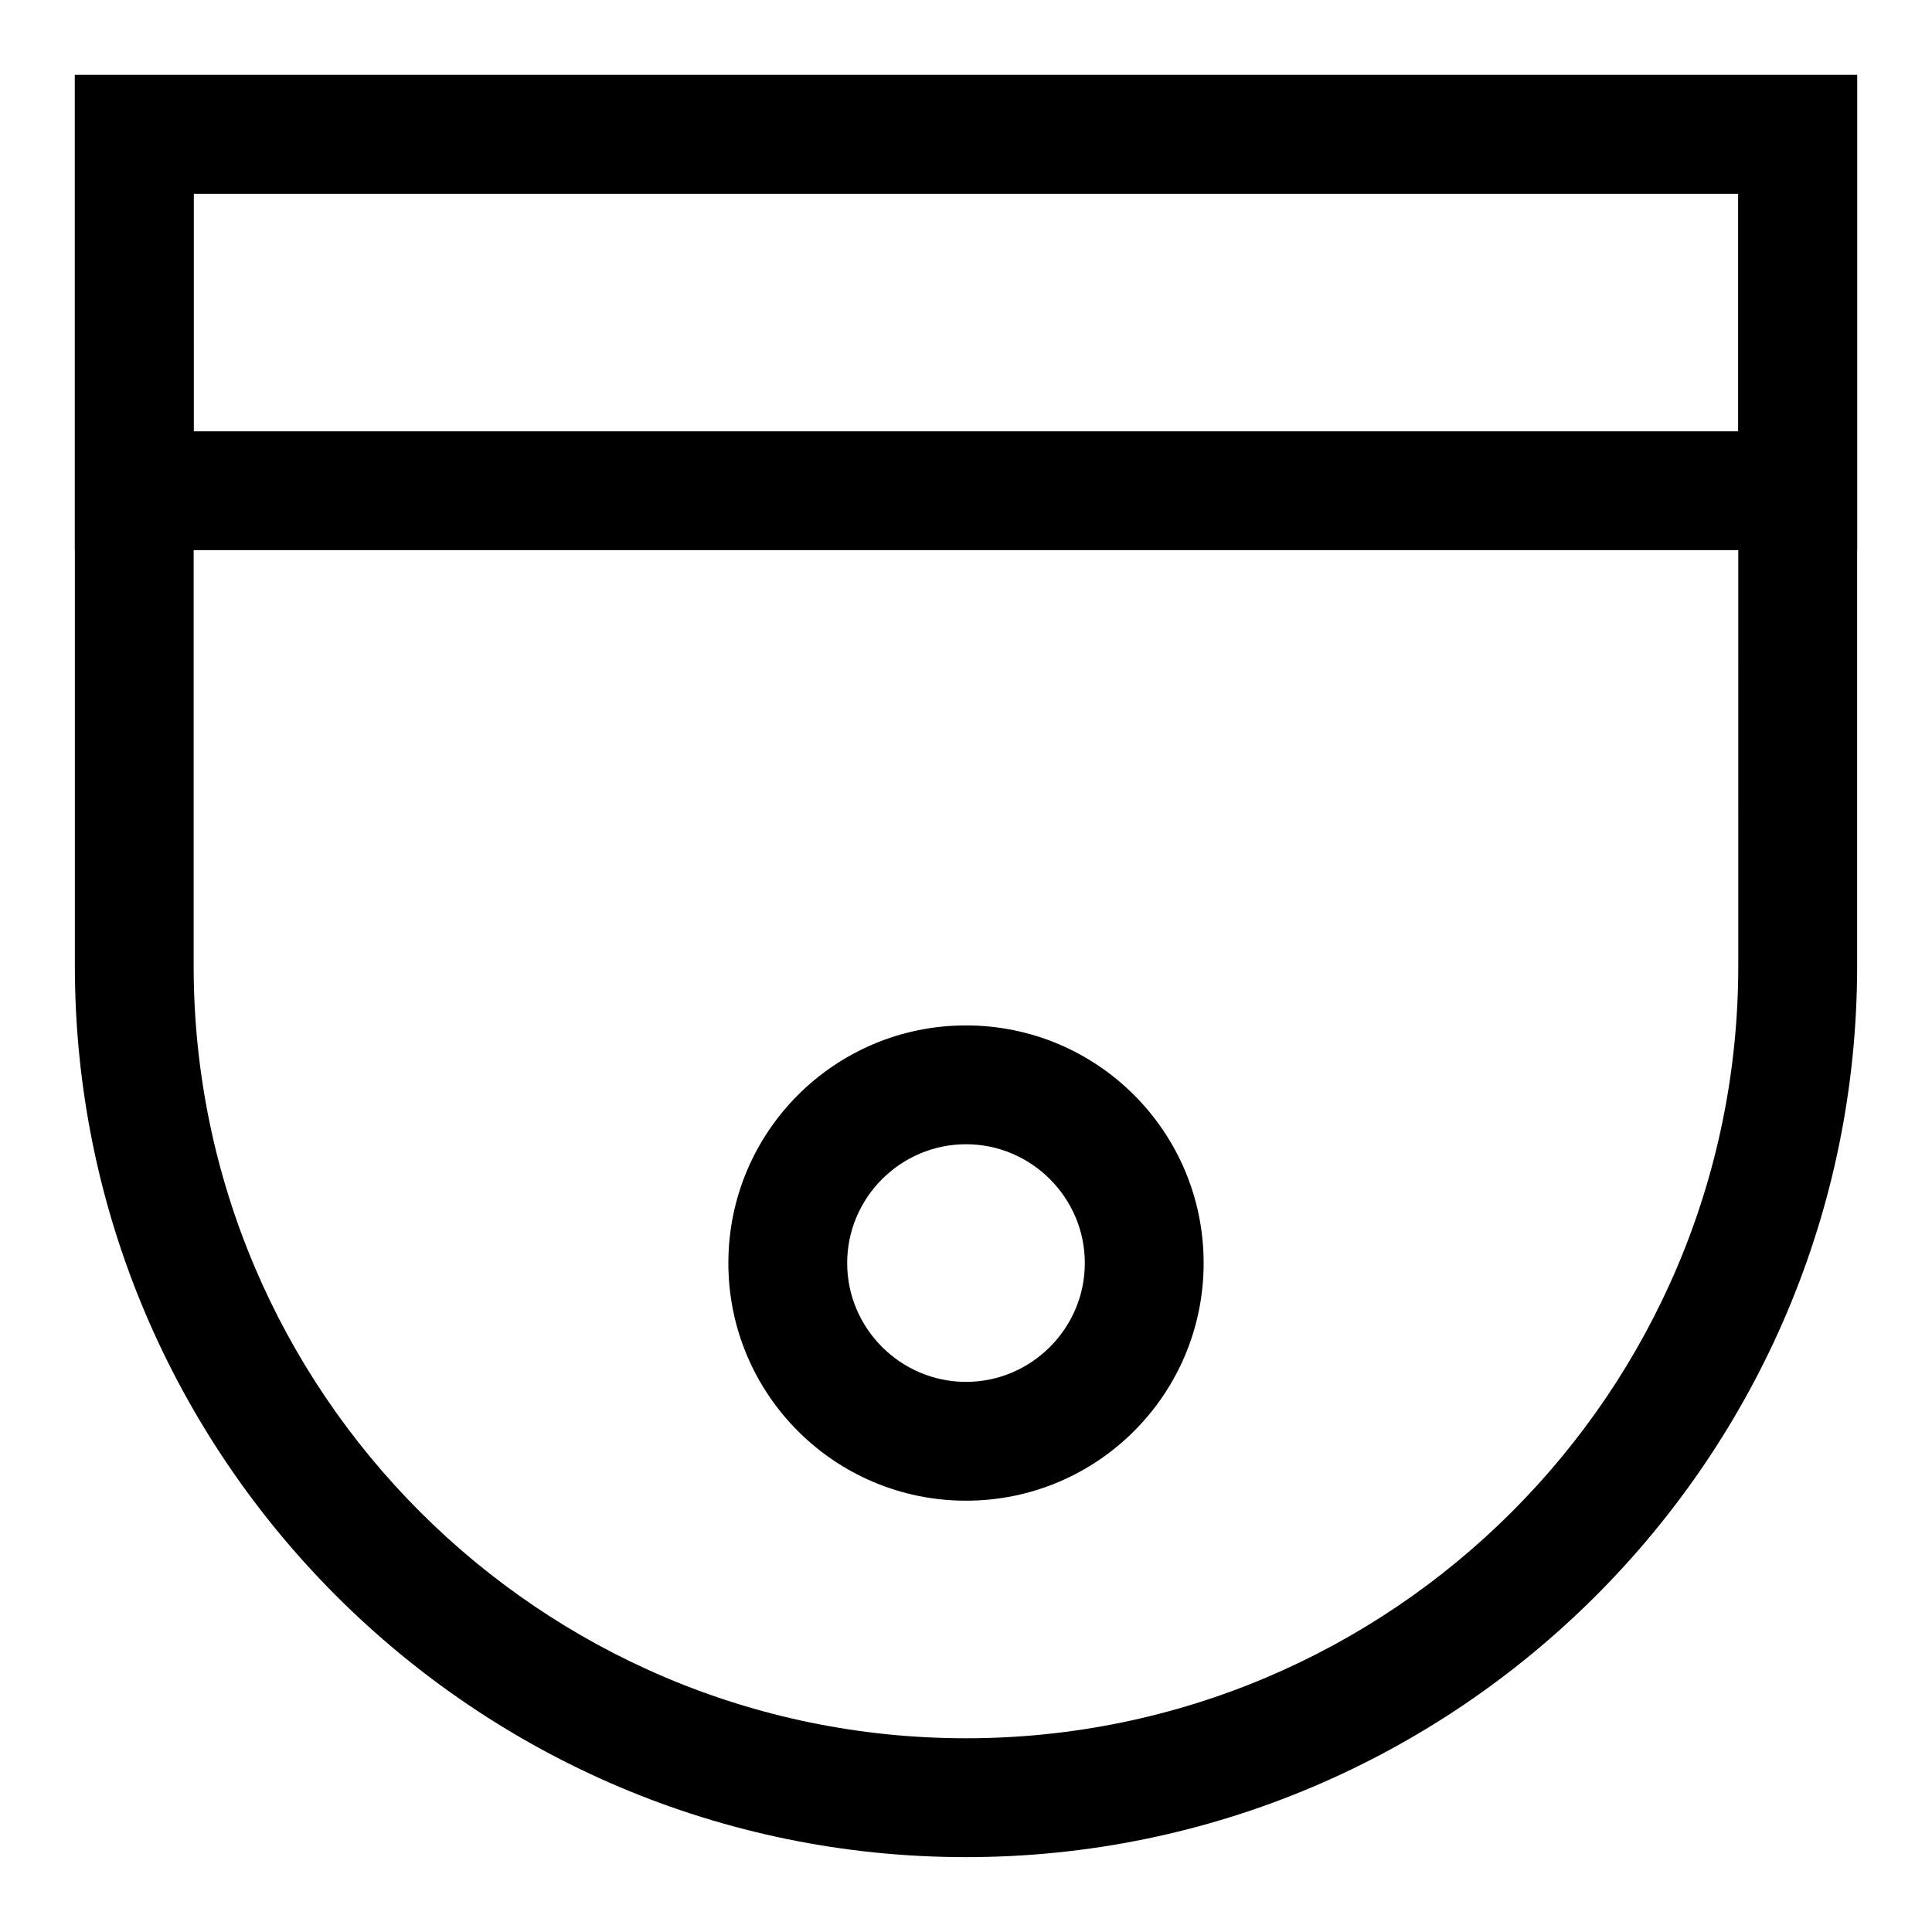
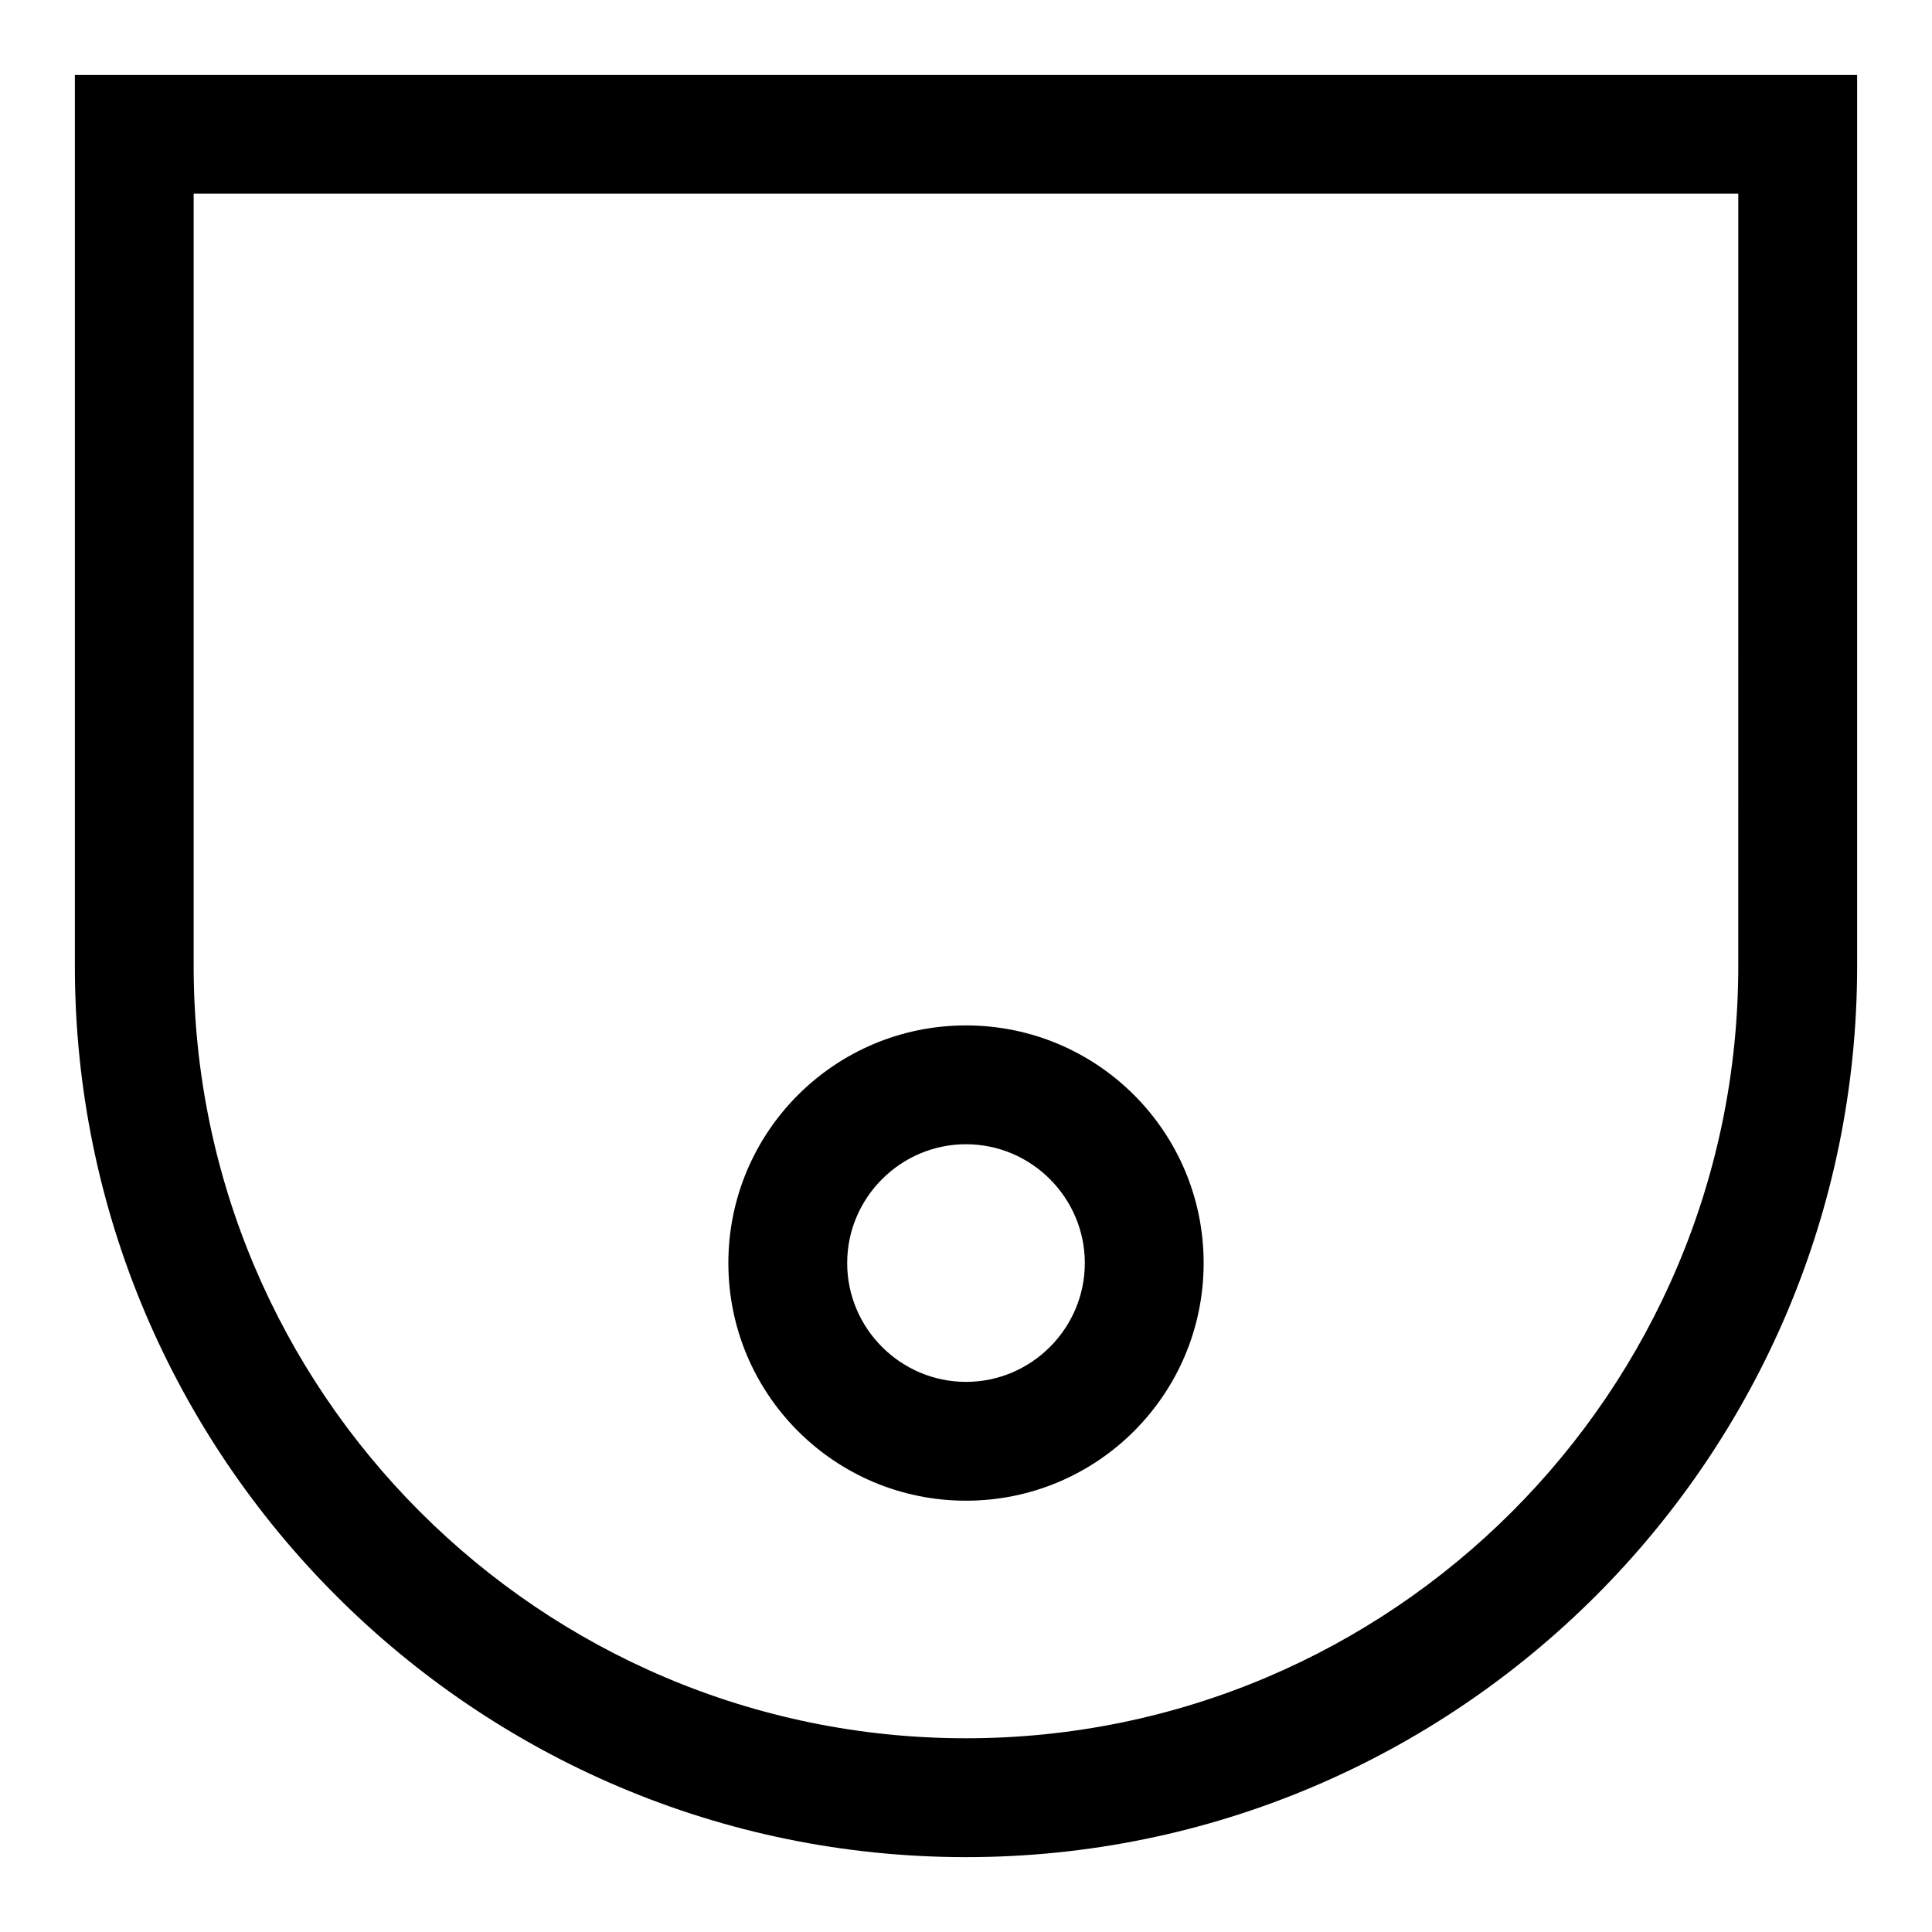
<svg xmlns="http://www.w3.org/2000/svg" fill="#000000" width="800px" height="800px" version="1.1" viewBox="144 144 512 512">
  <g>
-     <path d="m636.16 289.79h-472.32v-125.95h472.32zm-440.84-31.488h409.34l0.004-62.977h-409.35z" />
    <path d="m400 636.16c-130.2 0-236.16-105.96-236.16-236.16v-236.16h472.32v236.16c0.004 130.21-105.95 236.16-236.16 236.16zm-204.68-440.84v204.67c0 112.89 91.789 204.67 204.67 204.67 112.89 0 204.67-91.789 204.67-204.67l0.004-204.67z" />
    <path d="m400 541.7c-34.793 0-62.977-28.184-62.977-62.977s28.184-62.977 62.977-62.977 62.977 28.184 62.977 62.977-28.184 62.977-62.977 62.977zm0-94.465c-17.32 0-31.488 14.168-31.488 31.488s14.168 31.488 31.488 31.488 31.488-14.168 31.488-31.488-14.172-31.488-31.488-31.488z" />
  </g>
</svg>